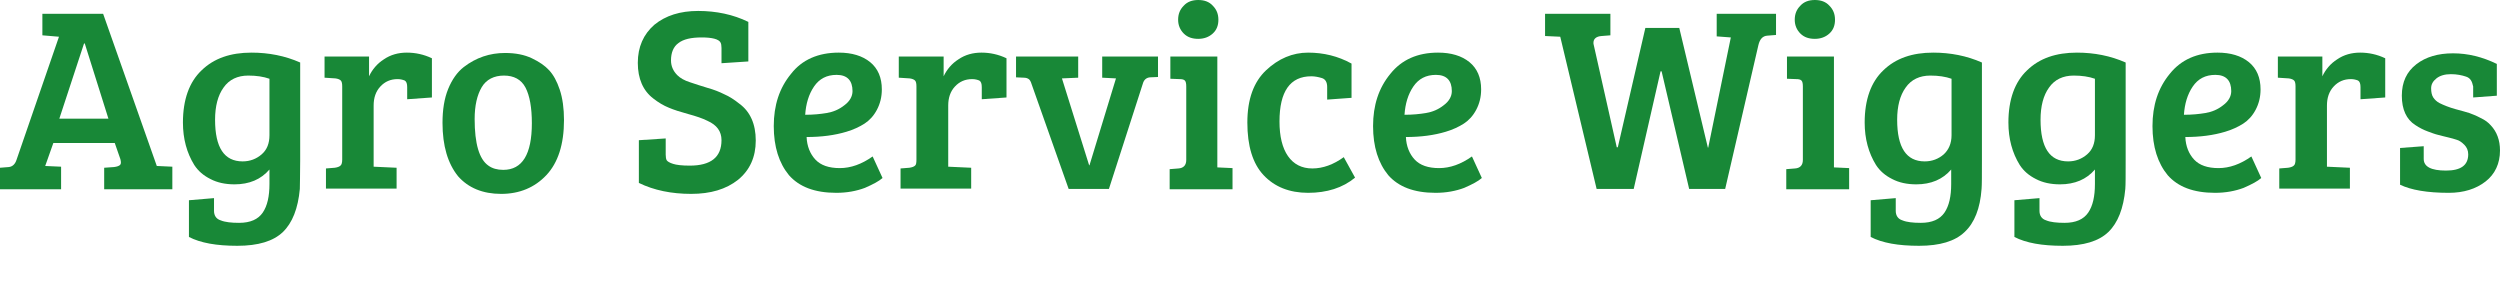
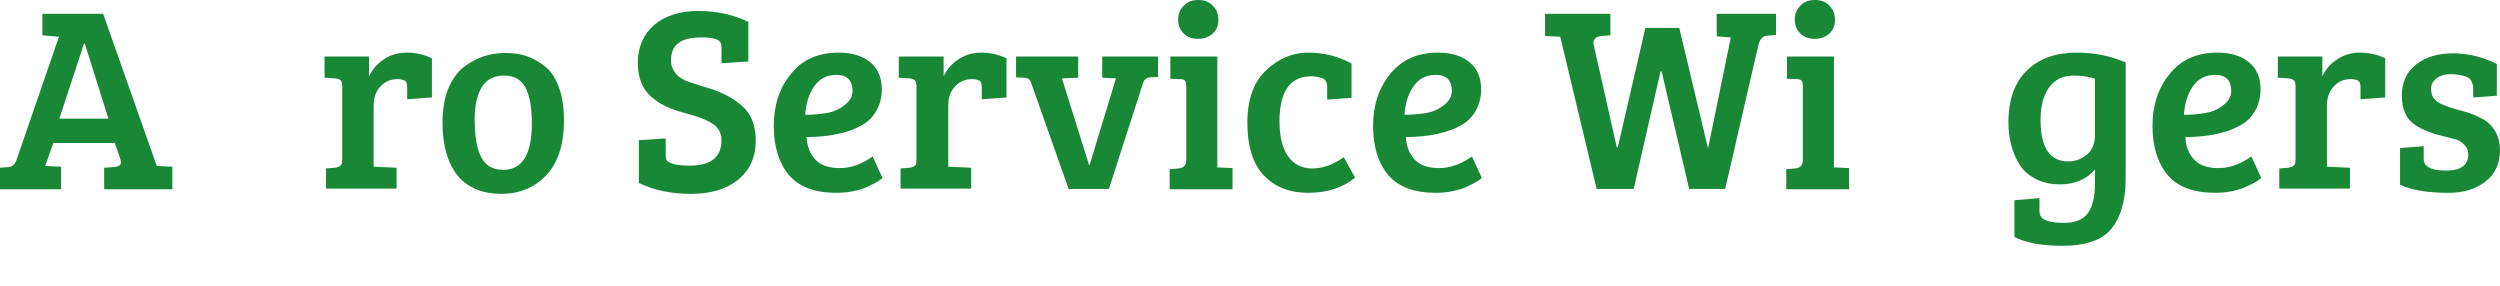
<svg xmlns="http://www.w3.org/2000/svg" version="1.1" id="Laag_1" x="0px" y="0px" viewBox="0 0 707.9 81.1" style="enable-background:new 0 0 707.9 81.1;" xml:space="preserve">
  <style type="text/css">
	.st0{fill:#188837;}
</style>
  <g>
    <path class="st0" d="M4.7,45.2l12-34.8L12,10V3.9h17.2L44.4,47h0.1l4.3,0.2v6.4H29.5v-6.1l2.8-0.2c0.8-0.1,1.4-0.3,1.7-0.6   c0.3-0.3,0.3-0.8,0.1-1.6l-1.6-4.6H15.1L12.8,47l4.5,0.2v6.4H0v-6.1l2.5-0.2C3.5,47.2,4.3,46.5,4.7,45.2z M23.8,12.3l-7,21.3h13.9   L24,12.3C24,12.3,23.8,12.3,23.8,12.3z" />
-     <path class="st0" d="M80.1,65.7c-2.7,2.6-7,3.9-12.9,3.9c-5.9,0-10.4-0.8-13.7-2.5V56.7l7.1-0.6v3.6c0,1.3,0.6,2.3,1.9,2.7   c1.2,0.5,3,0.7,5.2,0.7c3.2,0,5.4-1,6.7-2.9c1.3-1.9,1.9-4.6,1.9-8.1V48c-2.4,2.8-5.7,4.2-9.9,4.2c-2.6,0-4.9-0.5-6.8-1.5   c-2-1-3.5-2.3-4.6-4c-2.1-3.4-3.2-7.4-3.2-12c0-6.5,1.8-11.5,5.3-14.8c3.5-3.4,8.2-5,14.1-5c4.9,0,9.5,0.9,13.8,2.8v27.7   c0,4.2-0.1,7-0.1,8.1C84.4,59,82.8,63.1,80.1,65.7L80.1,65.7z M76.3,38.3v-16c-1.7-0.6-3.7-0.9-6-0.9c-3,0-5.4,1.1-7,3.4   c-1.6,2.2-2.4,5.3-2.4,9.1c0,7.9,2.6,11.8,7.8,11.8c2.1,0,3.9-0.7,5.4-2S76.3,40.6,76.3,38.3L76.3,38.3z" />
    <path class="st0" d="M96.9,45.2V24.5c0-0.8-0.1-1.4-0.4-1.7c-0.3-0.3-0.8-0.5-1.5-0.6L91.9,22v-6h12.6v5.6c0.9-1.9,2.3-3.6,4.2-4.8   c1.9-1.3,4.1-1.9,6.5-1.9s4.8,0.5,7.1,1.6v11.1l-7,0.5v-3.4c0-1-0.2-1.6-0.7-1.9c-0.5-0.2-1.2-0.4-2-0.4c-2,0-3.6,0.7-4.9,2.1   s-1.9,3.2-1.9,5.4v17.3l6.5,0.3v5.9h-20v-5.7l2.5-0.2c0.7-0.1,1.3-0.3,1.6-0.6C96.7,46.7,96.9,46.1,96.9,45.2L96.9,45.2z" />
    <path class="st0" d="M125.3,34.8c0-3.7,0.5-6.9,1.6-9.6s2.6-4.8,4.4-6.2c3.5-2.7,7.4-4,11.7-4c3,0,5.5,0.5,7.6,1.5s3.7,2.1,4.9,3.4   s2.2,3.1,3,5.5s1.2,5.3,1.2,8.6c0,6.9-1.7,12.1-5,15.6s-7.6,5.3-12.8,5.3s-9.3-1.7-12.2-5C126.8,46.3,125.3,41.3,125.3,34.8   L125.3,34.8z M142.5,48.1c5.4,0,8.1-4.4,8.1-13.2c0-4.4-0.6-7.8-1.8-10.1s-3.3-3.4-6.1-3.4s-5,1.1-6.3,3.3s-2,5.2-2,9   c0,7,1.3,11.4,3.9,13.2C139.4,47.7,140.8,48.1,142.5,48.1L142.5,48.1z" />
    <path class="st0" d="M195.3,46.9c6,0,9-2.4,9-7.2c0-2.5-1.3-4.3-4-5.5c-1.4-0.7-3.2-1.3-5.4-1.9c-2.2-0.6-4.1-1.2-5.5-1.8   c-1.5-0.6-3-1.5-4.4-2.6c-2.9-2.2-4.4-5.6-4.4-10.1s1.6-8.1,4.7-10.8c3.2-2.6,7.3-3.9,12.4-3.9s9.9,1,14.2,3.1v11.2l-7.6,0.5v-4.3   c0-0.7-0.1-1.3-0.3-1.6c-0.5-0.9-2.3-1.4-5.3-1.4s-5.2,0.5-6.6,1.6c-1.4,1-2.1,2.7-2.1,4.9c0,1.6,0.6,3,1.8,4.2   c0.8,0.8,2,1.5,3.6,2s3.2,1.1,5,1.6s3.3,1.1,4.7,1.8c1.4,0.6,2.8,1.5,4.3,2.7c3,2.2,4.6,5.7,4.6,10.4s-1.7,8.4-5,11.1   c-3.4,2.7-7.8,4-13.3,4s-10.5-1-14.8-3.1V39.7l7.6-0.5v4.6c0,0.7,0.1,1.3,0.3,1.6s0.8,0.7,1.8,1C191.5,46.7,193.1,46.9,195.3,46.9   L195.3,46.9z" />
    <path class="st0" d="M237.5,14.9c3.7,0,6.7,0.9,8.9,2.7c2.2,1.8,3.3,4.4,3.3,7.7c0,2.2-0.5,4.1-1.4,5.8c-0.9,1.7-2.1,3-3.5,3.9   s-3.1,1.7-5.1,2.3c-3.3,1-7.1,1.5-11.3,1.5c0.1,2.6,1,4.8,2.5,6.4c1.5,1.6,3.8,2.4,6.9,2.4s6.2-1.1,9.3-3.3l2.8,6.1   c-1,0.9-2.7,1.8-5,2.8c-2.4,0.9-5.1,1.4-8.1,1.4c-6.1,0-10.5-1.7-13.4-5c-2.8-3.4-4.3-8-4.3-13.9s1.6-10.8,4.9-14.8   C227.1,16.9,231.7,14.9,237.5,14.9L237.5,14.9z M234.1,32c1.8-0.3,3.5-1,5-2.2c1.5-1.1,2.3-2.5,2.3-4c0-3-1.5-4.6-4.5-4.6   c-2.8,0-4.9,1.1-6.4,3.3s-2.3,4.9-2.5,8C230.3,32.5,232.3,32.3,234.1,32L234.1,32z" />
    <path class="st0" d="M259.5,45.2V24.5c0-0.8-0.1-1.4-0.4-1.7c-0.3-0.3-0.8-0.5-1.5-0.6l-3.1-0.2v-6h12.7v5.6   c0.9-1.9,2.3-3.6,4.2-4.8c1.9-1.3,4.1-1.9,6.5-1.9s4.8,0.5,7.1,1.6v11.1l-7,0.5v-3.4c0-1-0.2-1.6-0.7-1.9c-0.5-0.2-1.2-0.4-2-0.4   c-2,0-3.6,0.7-4.9,2.1s-1.9,3.2-1.9,5.4v17.3l6.5,0.3v5.9h-20v-5.7l2.5-0.2c0.7-0.1,1.3-0.3,1.6-0.6   C259.4,46.7,259.5,46.1,259.5,45.2L259.5,45.2z" />
    <path class="st0" d="M312.1,16h15.8v5.8l-2.3,0.1c-1,0.1-1.7,0.7-2,1.8L314,53.5h-11.4l-10.5-29.7c-0.2-0.7-0.5-1.2-0.8-1.4   c-0.3-0.2-0.7-0.4-1.4-0.4l-2.2-0.1V16h17.6v6l-4.6,0.2l7.7,24.6h0.1l7.5-24.6l-3.9-0.2L312.1,16L312.1,16z" />
    <path class="st0" d="M344.7,16v31.4l4.3,0.2v6h-17.8v-5.7l2.5-0.2c1.4-0.1,2.2-0.9,2.2-2.4V24.5c0-0.8-0.1-1.4-0.4-1.7   c-0.3-0.3-0.8-0.4-1.5-0.4l-2.6-0.1V16H344.7L344.7,16z M335.2,9.5c-1-1-1.6-2.3-1.6-3.9s0.5-2.9,1.6-4c1-1.1,2.4-1.6,4.1-1.6   s3.1,0.5,4.1,1.6c1.1,1.1,1.6,2.4,1.6,4s-0.5,2.9-1.6,3.9s-2.5,1.5-4.1,1.5S336.3,10.6,335.2,9.5z" />
    <path class="st0" d="M364.7,44.2c1.6,2.3,3.9,3.5,6.9,3.5s6-1.1,8.9-3.2l3.2,5.8c-3.5,2.9-8,4.3-13.3,4.3s-9.5-1.7-12.6-5   s-4.6-8.3-4.6-14.9s1.8-11.5,5.3-14.8s7.5-5,11.9-5s8.5,1,12.3,3.1v9.7l-6.9,0.5v-3.6c0-1.3-0.5-2.2-1.5-2.5s-2-0.5-3-0.5   c-6,0-9,4.3-9,12.8C362.3,38.6,363.1,41.9,364.7,44.2L364.7,44.2z" />
    <path class="st0" d="M407.2,14.9c3.7,0,6.7,0.9,8.9,2.7c2.2,1.8,3.3,4.4,3.3,7.7c0,2.2-0.5,4.1-1.4,5.8c-0.9,1.7-2.1,3-3.5,3.9   s-3.1,1.7-5.1,2.3c-3.3,1-7.1,1.5-11.3,1.5c0.1,2.6,1,4.8,2.5,6.4c1.5,1.6,3.8,2.4,6.9,2.4s6.2-1.1,9.3-3.3l2.8,6.1   c-1,0.9-2.7,1.8-5,2.8c-2.4,0.9-5.1,1.4-8.1,1.4c-6.1,0-10.5-1.7-13.4-5c-2.8-3.4-4.3-8-4.3-13.9s1.6-10.8,4.9-14.8   C396.9,16.9,401.4,14.9,407.2,14.9L407.2,14.9z M403.8,32c1.8-0.3,3.5-1,5-2.2c1.5-1.1,2.3-2.5,2.3-4c0-3-1.5-4.6-4.5-4.6   c-2.8,0-4.9,1.1-6.4,3.3s-2.3,4.9-2.5,8C400,32.5,402,32.3,403.8,32L403.8,32z" />
    <path class="st0" d="M502.9,9.9l-2.5,0.2c-1.3,0.1-2.1,1-2.5,2.7l-9.4,40.7h-10.2l-7.8-33.3h-0.3l-7.6,33.3h-10.5l-10.3-43.1   l-4.3-0.2V3.9H456V10l-2.5,0.2c-1.5,0.1-2.3,0.8-2.3,1.9c0,0.2,0,0.4,0.1,0.7l6.5,28.9h0.3l7.8-33.8h9.6l8.1,33.9h0.1l6.4-31.2   l-4-0.3V3.9h16.8V9.9L502.9,9.9z" />
    <path class="st0" d="M519.3,16v31.4l4.3,0.2v6h-17.8v-5.7l2.5-0.2c1.4-0.1,2.2-0.9,2.2-2.4V24.5c0-0.8-0.1-1.4-0.4-1.7   c-0.3-0.3-0.8-0.4-1.5-0.4l-2.6-0.1V16H519.3L519.3,16z M509.8,9.5c-1-1-1.6-2.3-1.6-3.9s0.5-2.9,1.6-4c1-1.1,2.4-1.6,4.1-1.6   s3.1,0.5,4.1,1.6c1.1,1.1,1.6,2.4,1.6,4s-0.5,2.9-1.6,3.9s-2.5,1.5-4.1,1.5S510.9,10.6,509.8,9.5z" />
-     <path class="st0" d="M556.3,65.7c-2.7,2.6-7,3.9-12.9,3.9s-10.4-0.8-13.7-2.5V56.7l7.1-0.6v3.6c0,1.3,0.6,2.3,1.9,2.7   c1.2,0.5,3,0.7,5.2,0.7c3.2,0,5.4-1,6.7-2.9s1.9-4.6,1.9-8.1V48c-2.4,2.8-5.7,4.2-9.9,4.2c-2.6,0-4.9-0.5-6.8-1.5   c-2-1-3.5-2.3-4.6-4c-2.1-3.4-3.2-7.4-3.2-12c0-6.5,1.8-11.5,5.3-14.8c3.5-3.4,8.2-5,14.1-5c4.9,0,9.5,0.9,13.8,2.8v27.7   c0,4.2,0,7-0.1,8.1C560.7,59,559.1,63.1,556.3,65.7L556.3,65.7z M552.6,38.3v-16c-1.7-0.6-3.7-0.9-6-0.9c-3,0-5.4,1.1-7,3.4   c-1.6,2.2-2.4,5.3-2.4,9.1c0,7.9,2.6,11.8,7.8,11.8c2.1,0,3.9-0.7,5.4-2C551.8,42.4,552.6,40.6,552.6,38.3L552.6,38.3z" />
    <path class="st0" d="M597,65.7c-2.7,2.6-7,3.9-12.9,3.9s-10.4-0.8-13.7-2.5V56.7l7.1-0.6v3.6c0,1.3,0.6,2.3,1.9,2.7   c1.2,0.5,3,0.7,5.2,0.7c3.2,0,5.4-1,6.7-2.9s1.9-4.6,1.9-8.1V48c-2.4,2.8-5.7,4.2-9.9,4.2c-2.6,0-4.9-0.5-6.8-1.5   c-2-1-3.5-2.3-4.6-4c-2.1-3.4-3.2-7.4-3.2-12c0-6.5,1.8-11.5,5.3-14.8c3.5-3.4,8.2-5,14.1-5c4.9,0,9.5,0.9,13.8,2.8v27.7   c0,4.2,0,7-0.1,8.1C601.3,59,599.7,63.1,597,65.7L597,65.7z M593.2,38.3v-16c-1.7-0.6-3.7-0.9-6-0.9c-3,0-5.4,1.1-7,3.4   c-1.6,2.2-2.4,5.3-2.4,9.1c0,7.9,2.6,11.8,7.8,11.8c2.1,0,3.9-0.7,5.4-2S593.2,40.6,593.2,38.3L593.2,38.3z" />
    <path class="st0" d="M627.9,14.9c3.7,0,6.7,0.9,8.9,2.7c2.2,1.8,3.3,4.4,3.3,7.7c0,2.2-0.5,4.1-1.4,5.8c-0.9,1.7-2.1,3-3.5,3.9   s-3.1,1.7-5.1,2.3c-3.3,1-7.1,1.5-11.3,1.5c0.1,2.6,1,4.8,2.5,6.4c1.5,1.6,3.8,2.4,6.9,2.4s6.2-1.1,9.3-3.3l2.8,6.1   c-1,0.9-2.7,1.8-5,2.8c-2.4,0.9-5.1,1.4-8.1,1.4c-6.1,0-10.5-1.7-13.4-5c-2.8-3.4-4.3-8-4.3-13.9s1.6-10.8,4.9-14.8   C617.6,16.9,622.1,14.9,627.9,14.9L627.9,14.9z M624.5,32c1.8-0.3,3.5-1,5-2.2c1.5-1.1,2.3-2.5,2.3-4c0-3-1.5-4.6-4.5-4.6   c-2.8,0-4.9,1.1-6.4,3.3s-2.3,4.9-2.5,8C620.7,32.5,622.7,32.3,624.5,32L624.5,32z" />
    <path class="st0" d="M650,45.2V24.5c0-0.8-0.1-1.4-0.4-1.7c-0.3-0.3-0.8-0.5-1.5-0.6L645,22v-6h12.6v5.6c0.9-1.9,2.3-3.6,4.2-4.8   c1.9-1.3,4.1-1.9,6.5-1.9s4.8,0.5,7.1,1.6v11.1l-7,0.5v-3.4c0-1-0.2-1.6-0.7-1.9c-0.5-0.2-1.2-0.4-2-0.4c-2,0-3.6,0.7-4.9,2.1   s-1.9,3.2-1.9,5.4v17.3l6.5,0.3v5.9h-20v-5.7l2.5-0.2c0.7-0.1,1.3-0.3,1.6-0.6C649.8,46.7,650,46.1,650,45.2L650,45.2z" />
    <path class="st0" d="M698.3,21.7c-1.2-0.4-2.6-0.7-4.3-0.7s-3.1,0.4-4.1,1.2c-1,0.8-1.5,1.7-1.5,2.8s0.2,2,0.6,2.6   c0.4,0.6,1,1.2,1.8,1.6c1.2,0.6,2.7,1.2,4.5,1.7s3,0.8,3.9,1.1c0.8,0.3,1.9,0.7,3.2,1.4c1.3,0.6,2.2,1.3,2.9,2.1   c1.7,1.8,2.6,4.2,2.6,7.1c0,3.7-1.4,6.7-4.1,8.8c-2.7,2.1-6.2,3.2-10.4,3.2c-6.1,0-10.7-0.8-13.8-2.3V41.9l6.7-0.5V45   c0,2.2,2.1,3.3,6.3,3.3s6.3-1.5,6.3-4.6c0-1.1-0.4-2-1.1-2.7c-0.7-0.7-1.4-1.2-2.1-1.4c-0.7-0.2-1.5-0.5-2.5-0.7s-1.9-0.5-2.8-0.7   c-0.9-0.2-1.9-0.6-3-1s-2.3-1-3.5-1.8c-2.5-1.6-3.8-4.4-3.8-8.3s1.4-6.8,4.1-8.9c2.7-2.1,6.2-3.1,10.4-3.1s8.3,1,12.4,3v9l-6.7,0.5   v-3.1C700,23,699.5,22.1,698.3,21.7L698.3,21.7z" />
  </g>
</svg>